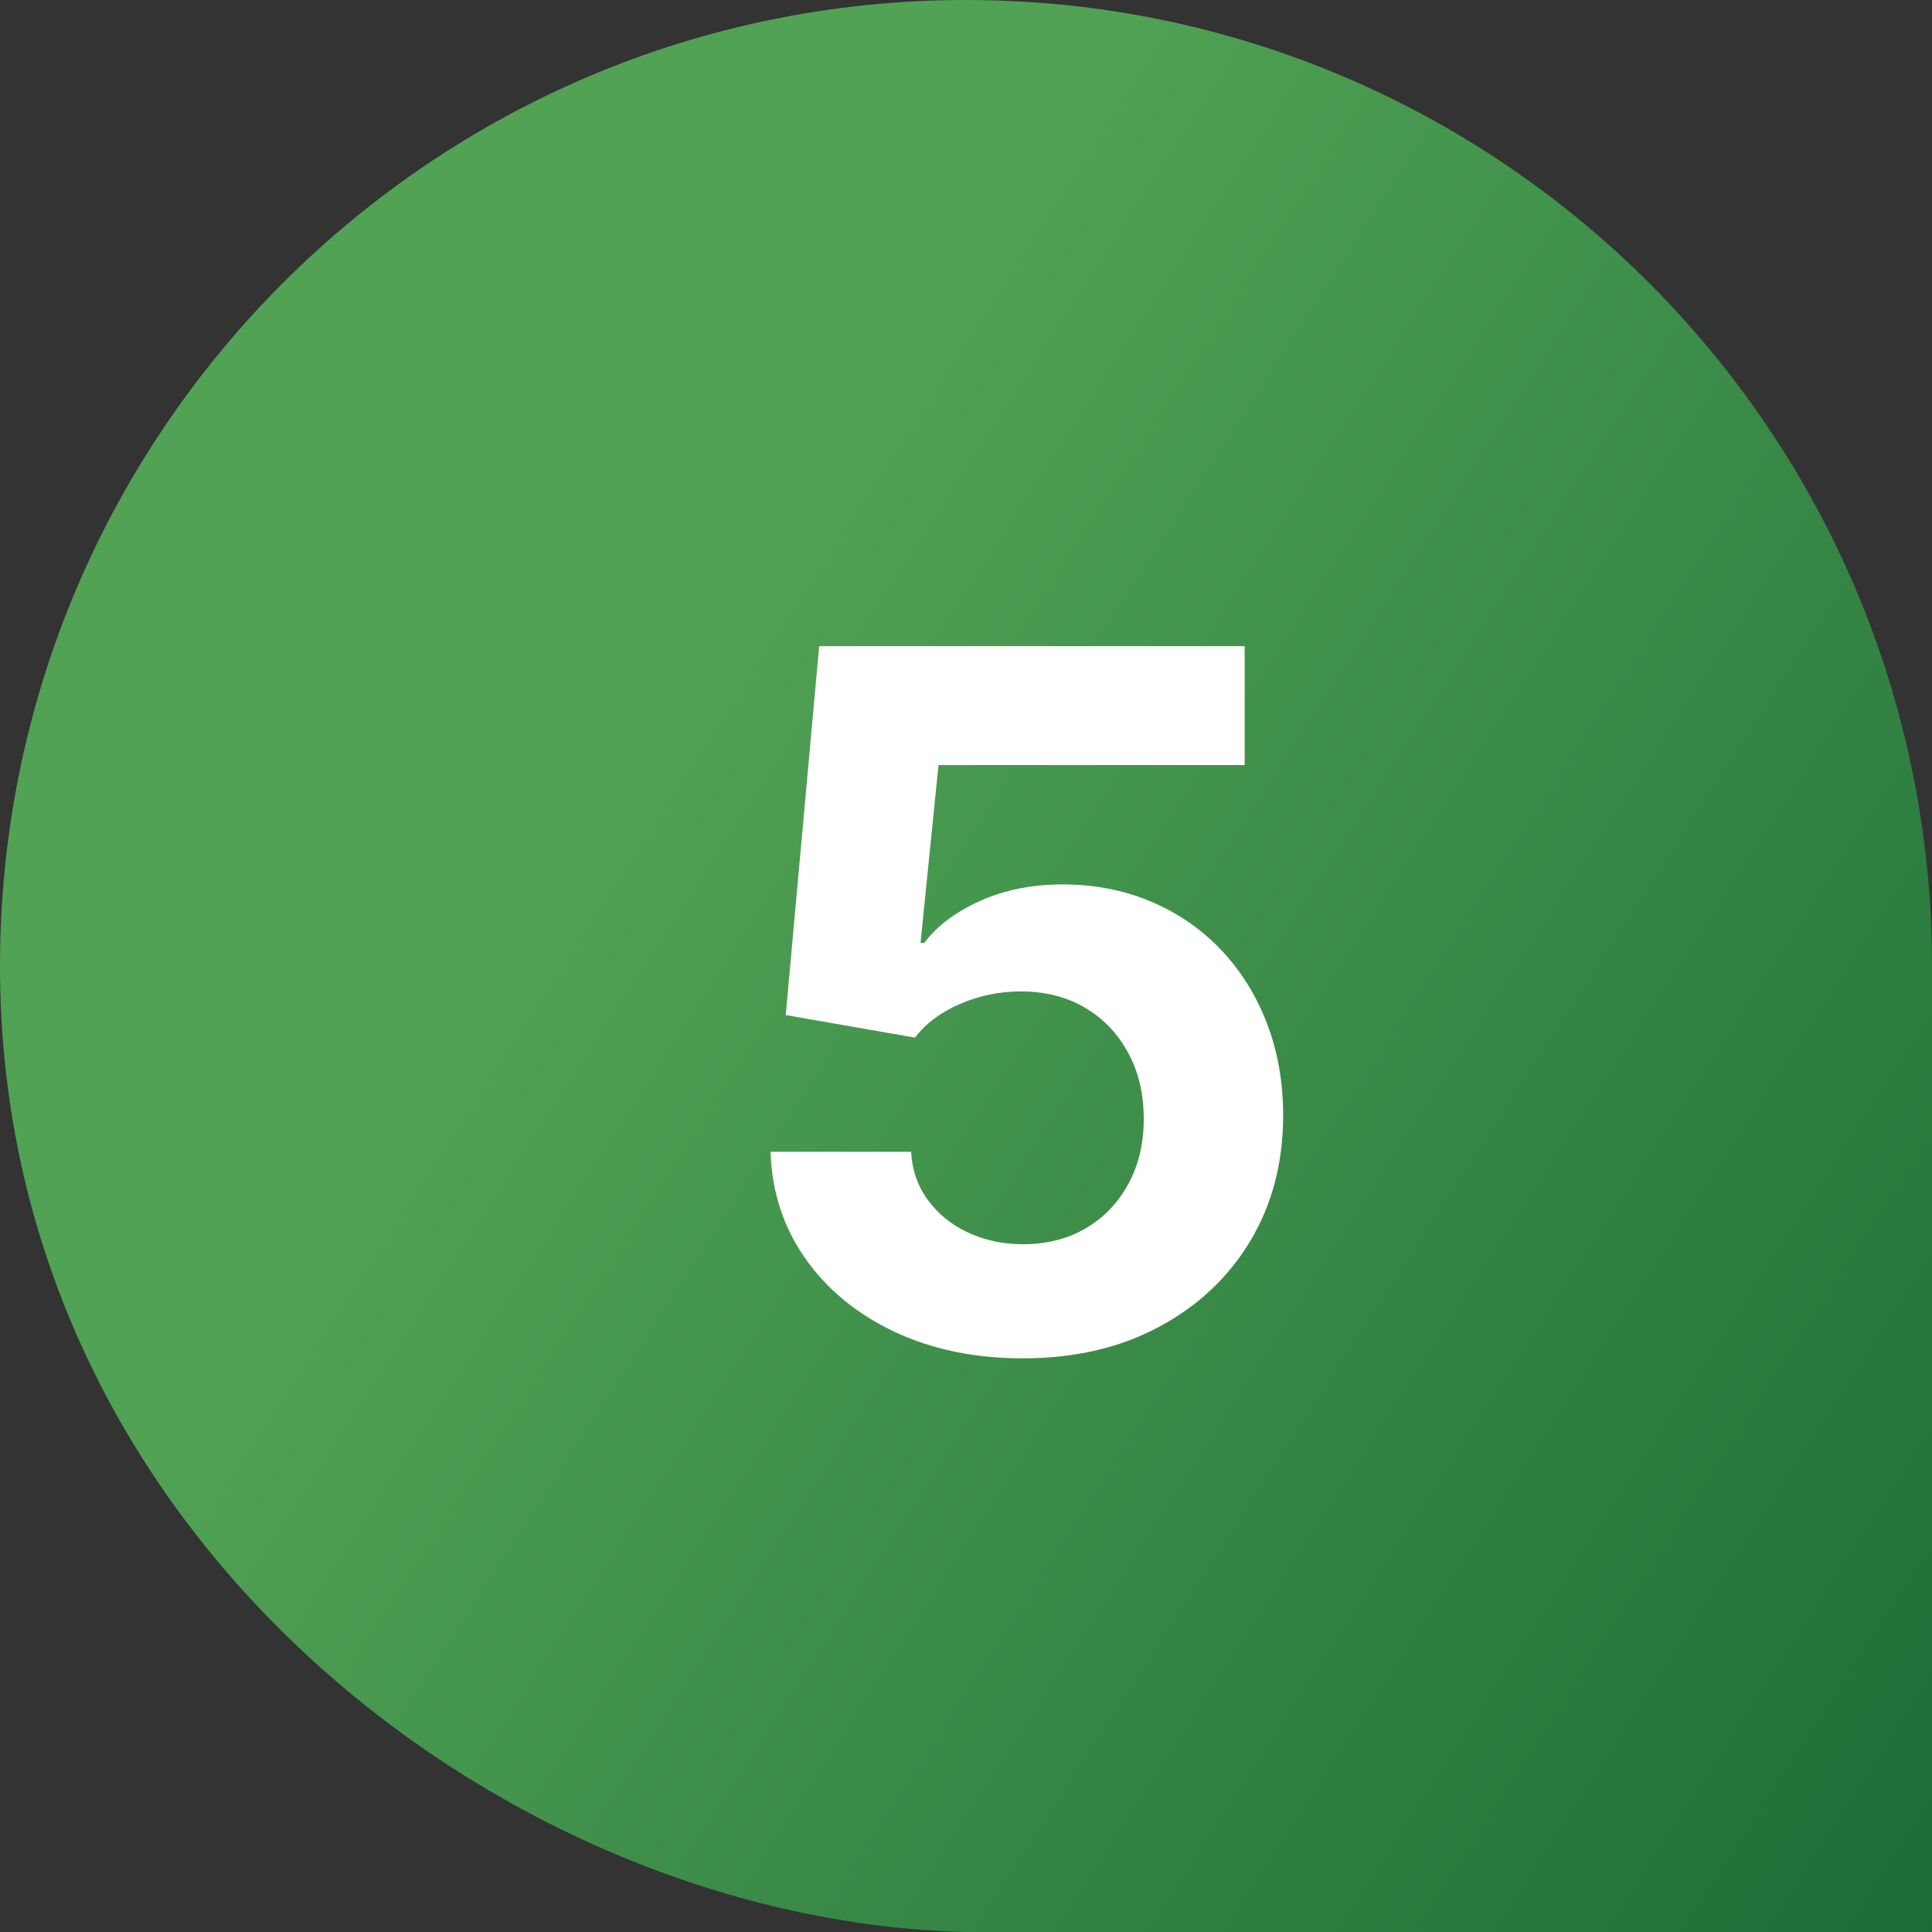
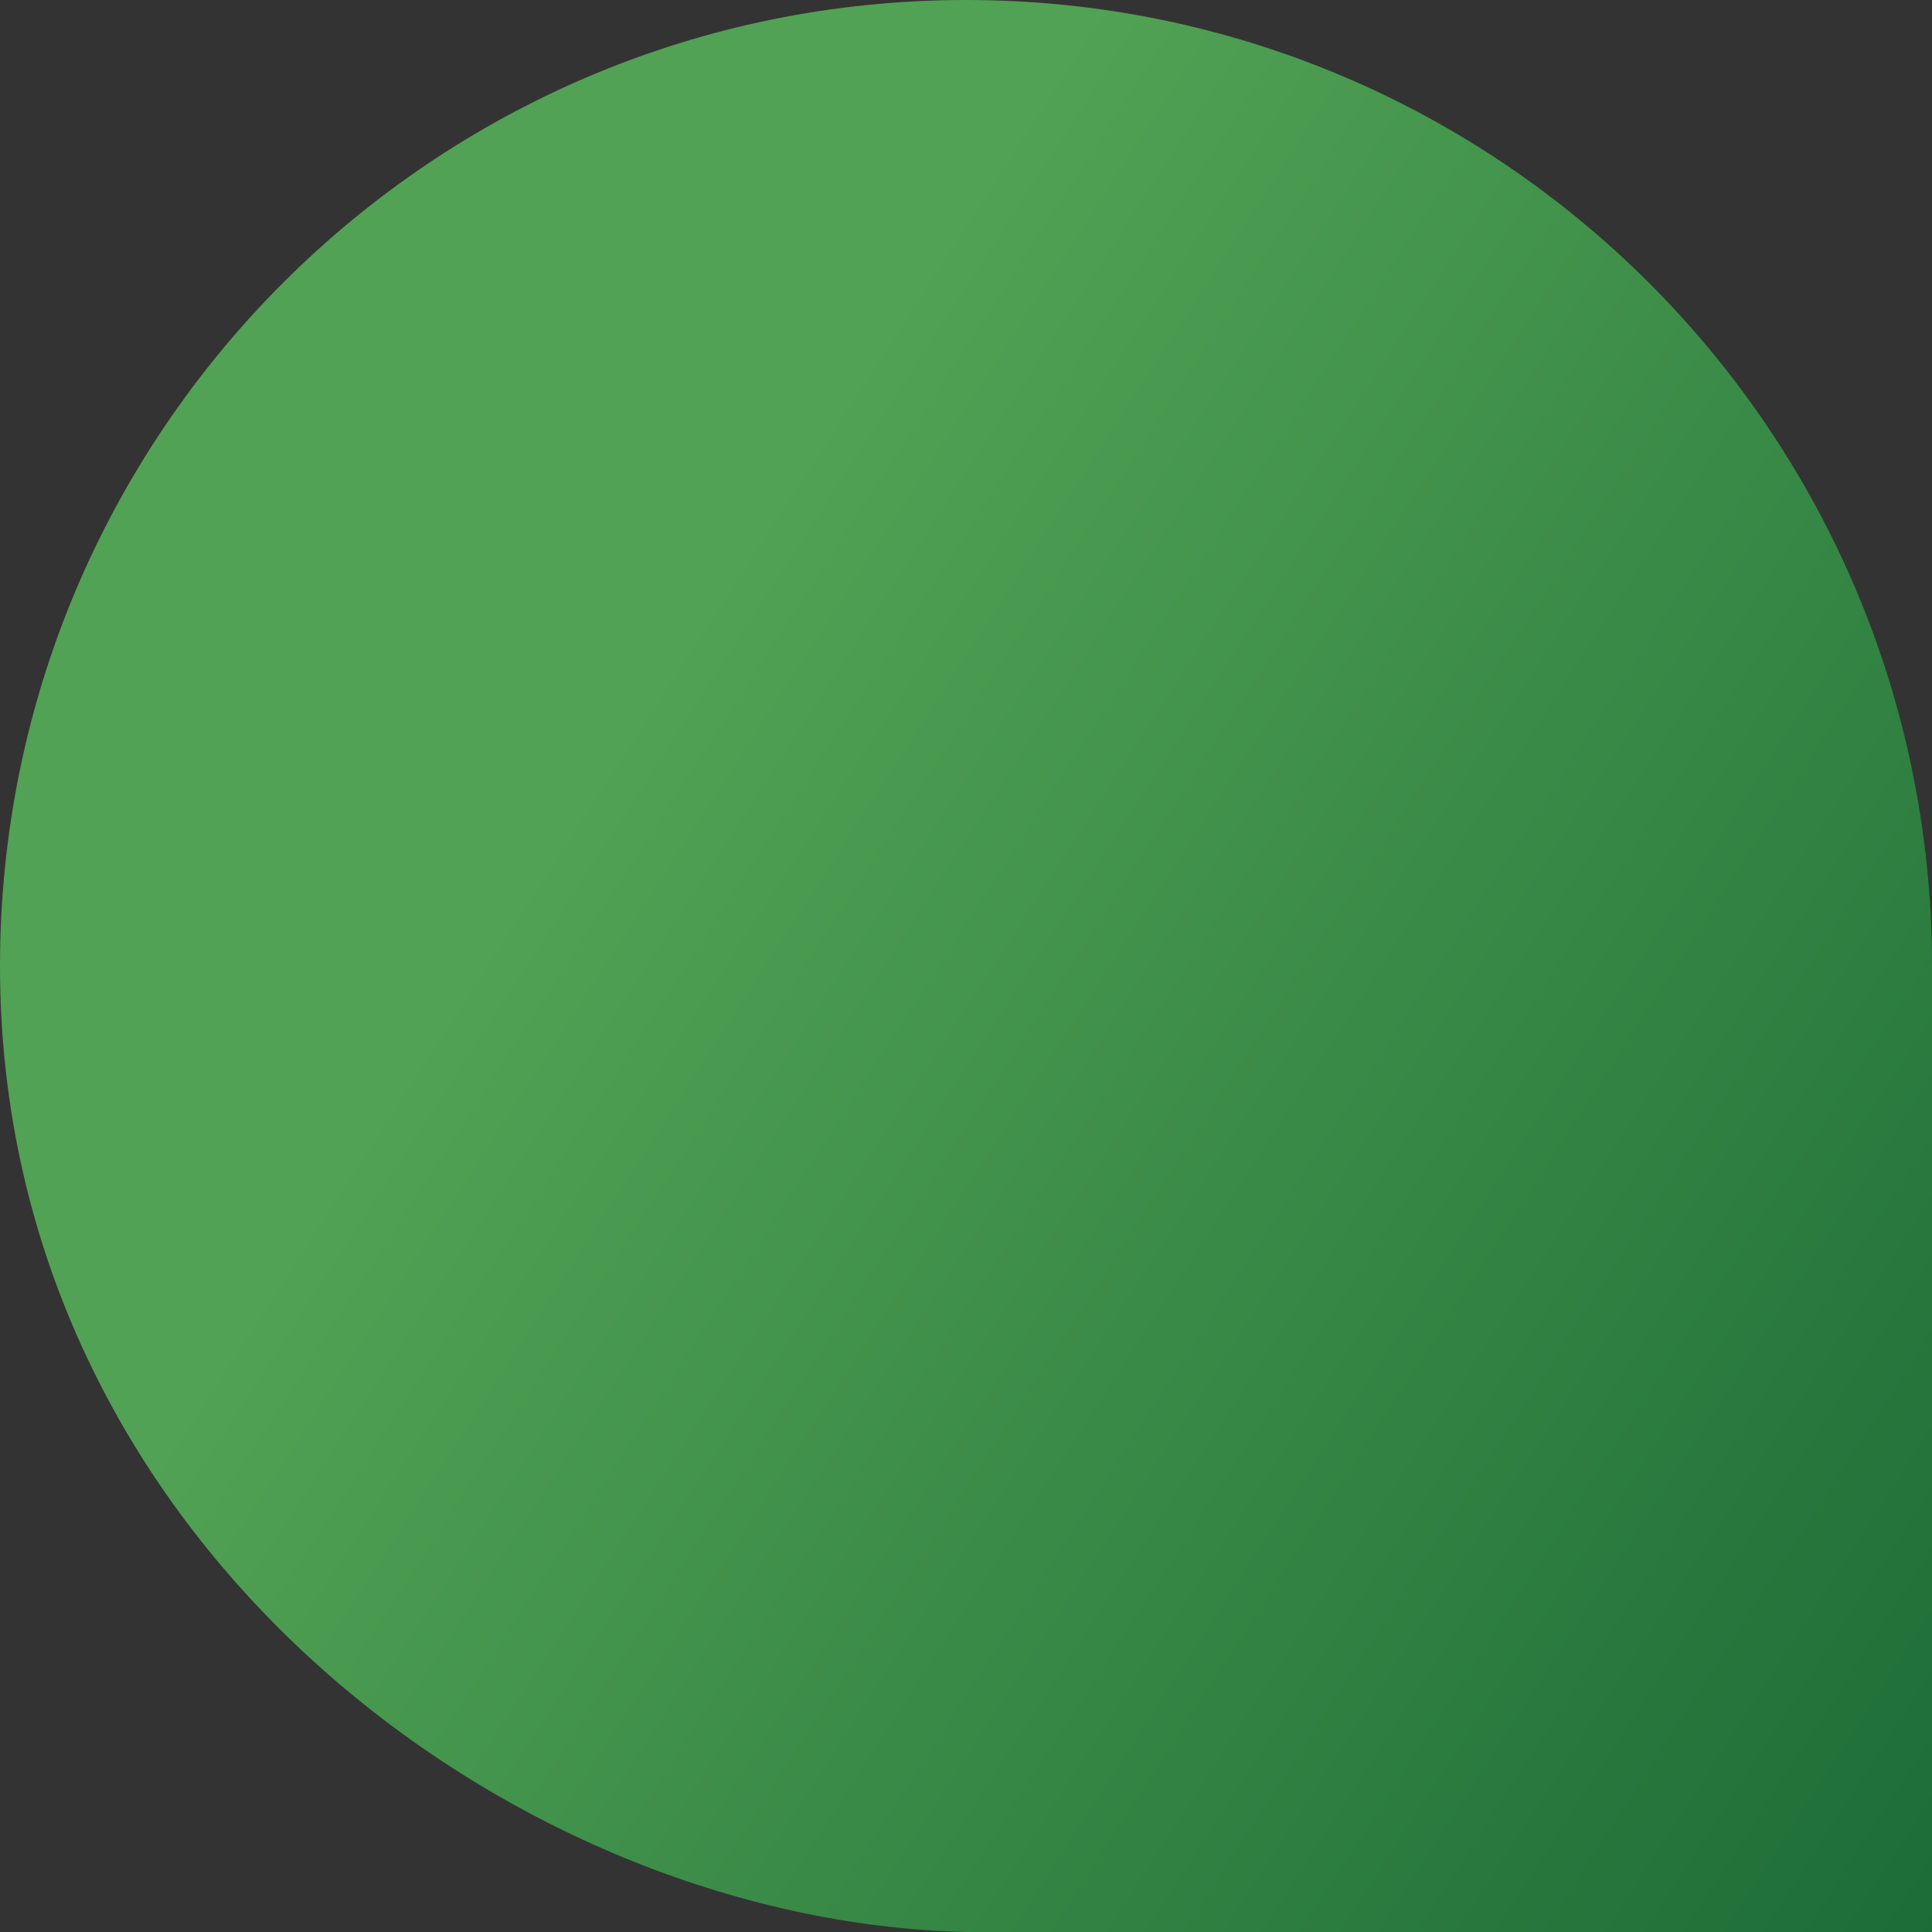
<svg xmlns="http://www.w3.org/2000/svg" id="Layer_2" viewBox="0 0 130 130">
  <rect x="0" y="0" width="130" height="130" fill="#333333" stroke="none" />
  <defs>
    <style> .cls-1 { fill: url(#linear-gradient); } .cls-2 { fill: #fff; } </style>
    <linearGradient id="linear-gradient" x1="153.9" y1="121.97" x2="26.34" y2="39.43" gradientUnits="userSpaceOnUse">
      <stop offset=".1" stop-color="#1c6c37" />
      <stop offset=".88" stop-color="#51a254" />
    </linearGradient>
  </defs>
  <g id="Layer_1-2" data-name="Layer_1">
    <path class="cls-1" d="M130,65C130,29.1,100.9,0,65,0S0,29.1,0,65c0,38.58,34.35,64.29,65,65h65v-65Z" />
-     <path class="cls-2" d="M68.83,91.4c-3.24,0-6.12-.6-8.65-1.79-2.53-1.2-4.53-2.84-6-4.94s-2.25-4.49-2.33-7.17h9.46c.06,1.23.44,2.31,1.13,3.25.69.94,1.59,1.67,2.71,2.19,1.12.52,2.35.78,3.68.78,1.59,0,2.99-.35,4.21-1.06,1.22-.71,2.17-1.7,2.87-2.97.7-1.27,1.05-2.74,1.05-4.41s-.35-3.16-1.06-4.46c-.71-1.3-1.68-2.31-2.92-3.03-1.24-.72-2.67-1.08-4.3-1.08-1.42,0-2.78.28-4.08.84-1.3.56-2.31,1.32-3.03,2.27l-8.7-1.52,2.25-24.82h28.63v8h-20.6l-1.21,11.97h.25c.85-1.14,2.1-2.08,3.76-2.83,1.66-.74,3.51-1.11,5.54-1.11,2.14,0,4.11.38,5.92,1.14,1.81.76,3.38,1.83,4.71,3.22,1.33,1.39,2.37,3.03,3.11,4.94.74,1.9,1.11,3.99,1.11,6.25,0,3.17-.74,5.99-2.21,8.44-1.47,2.45-3.52,4.38-6.16,5.79-2.63,1.41-5.69,2.11-9.16,2.11Z" />
  </g>
</svg>